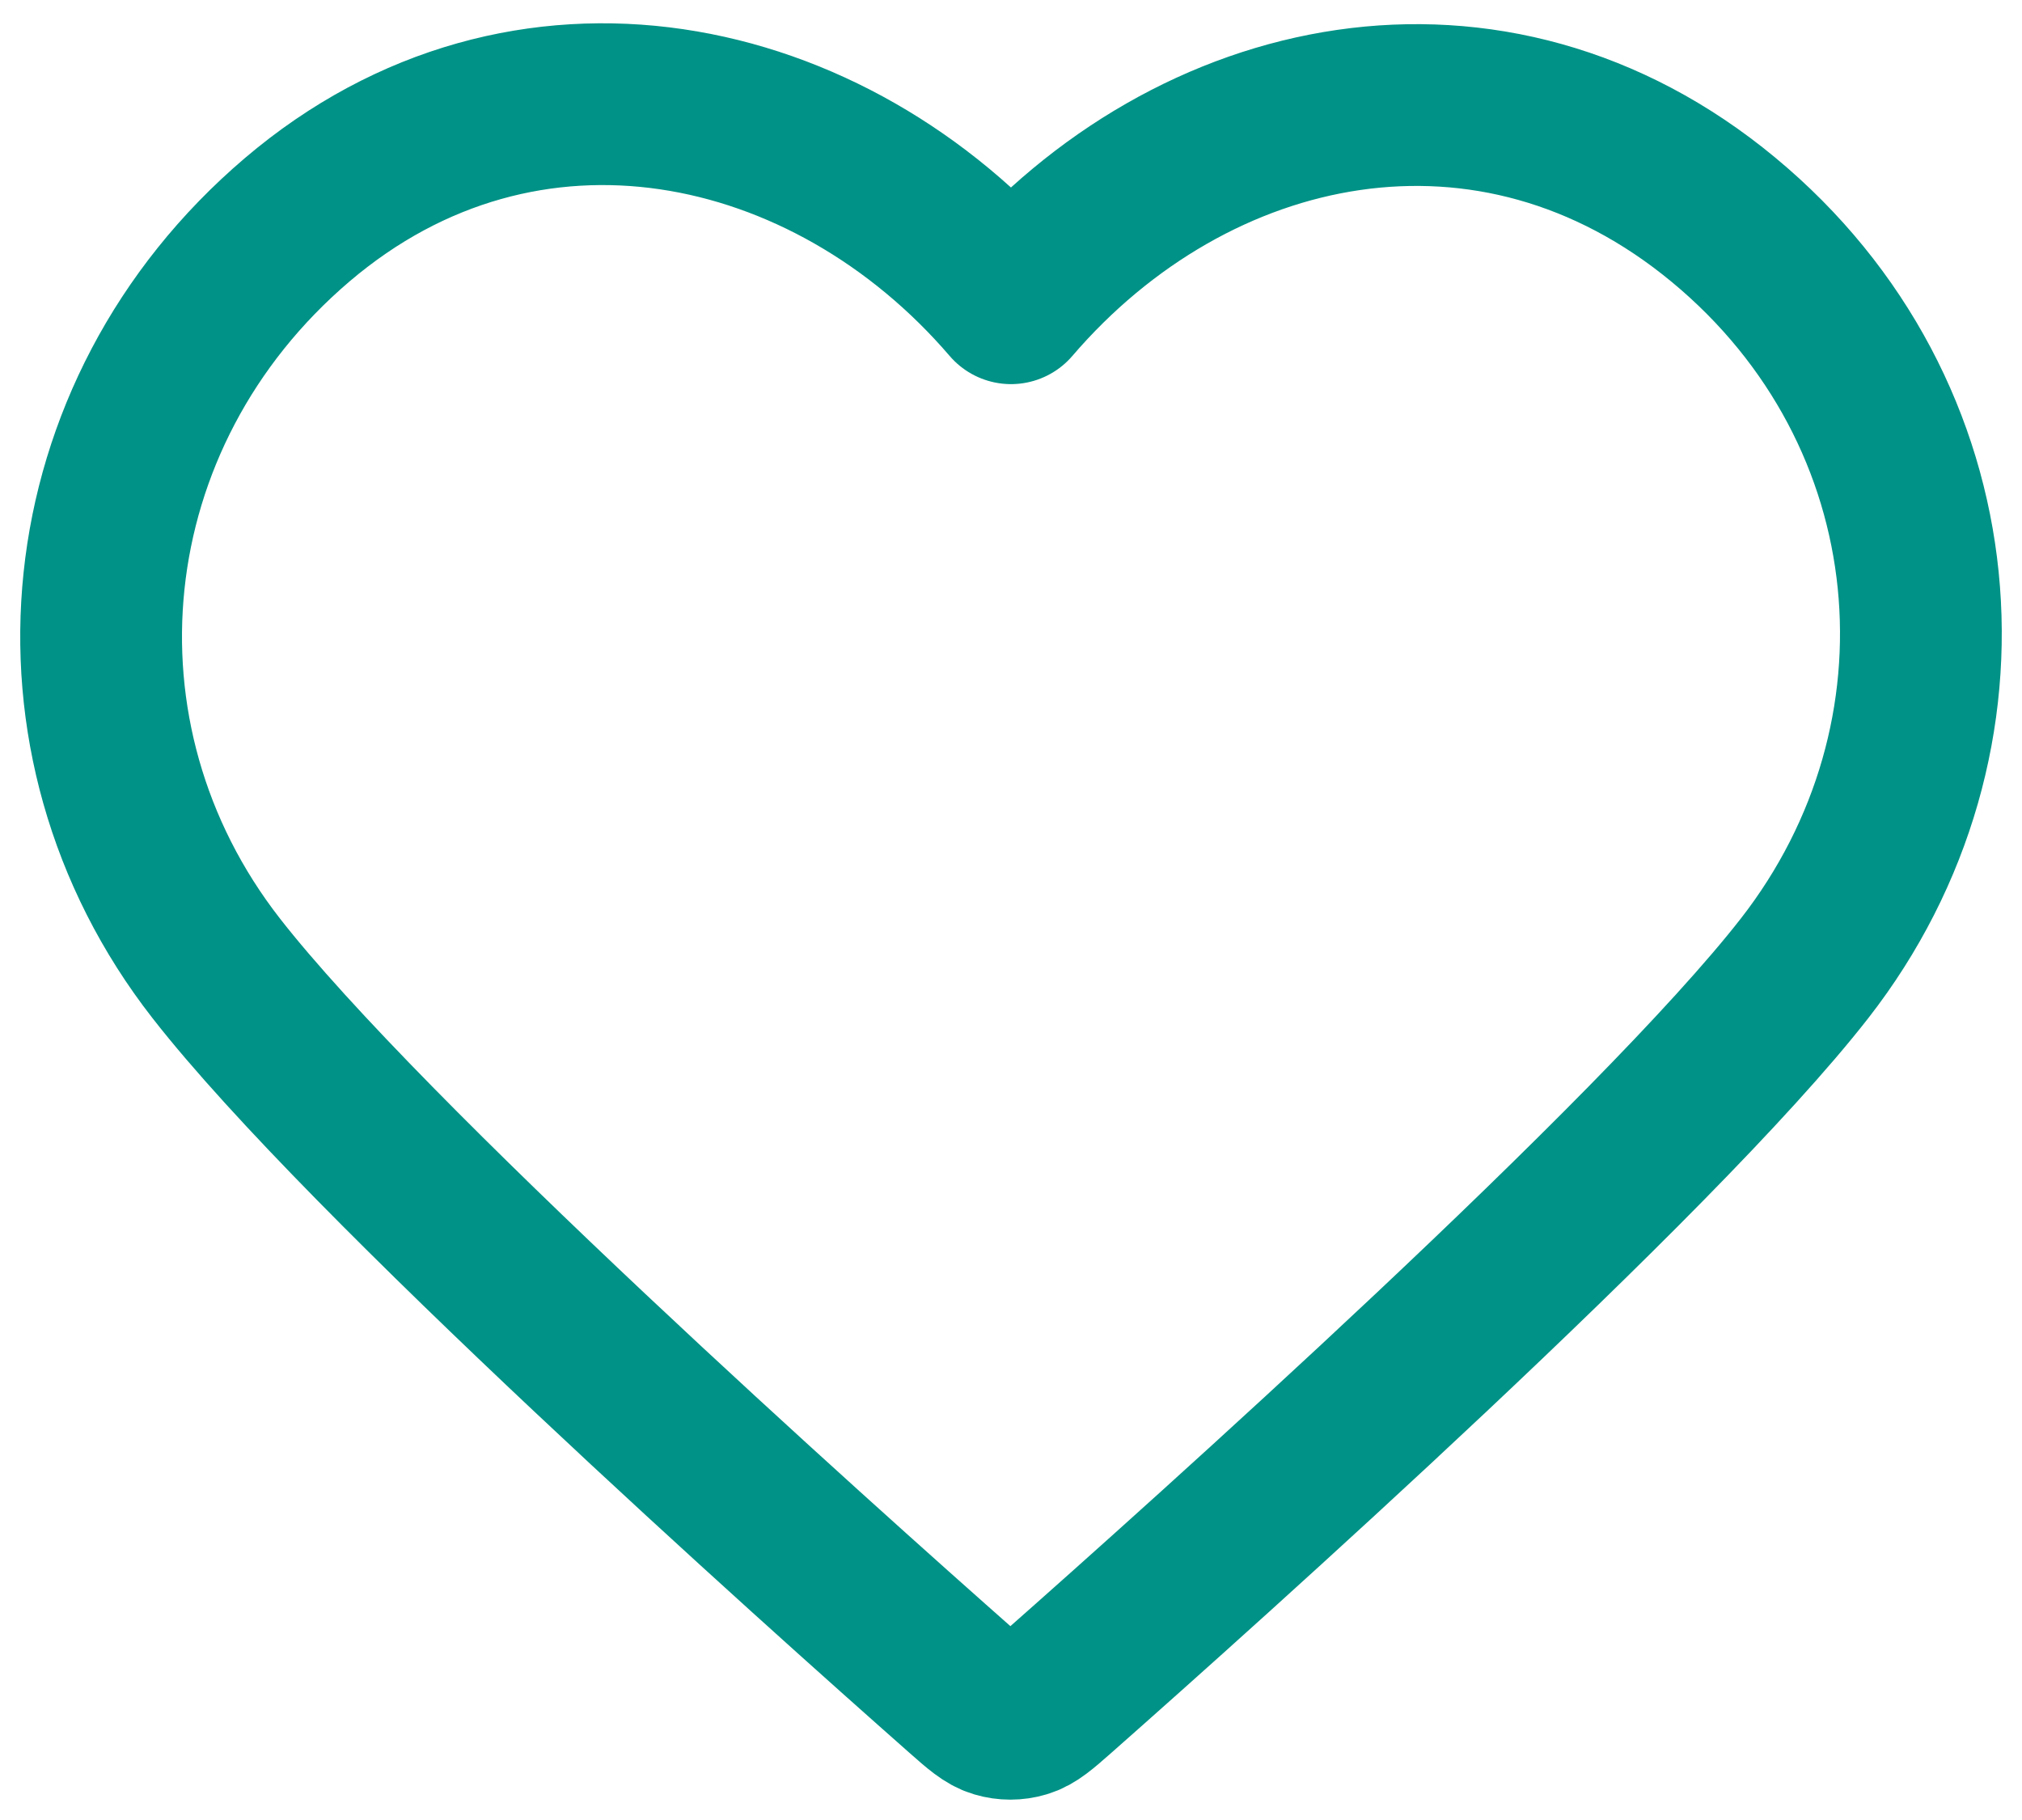
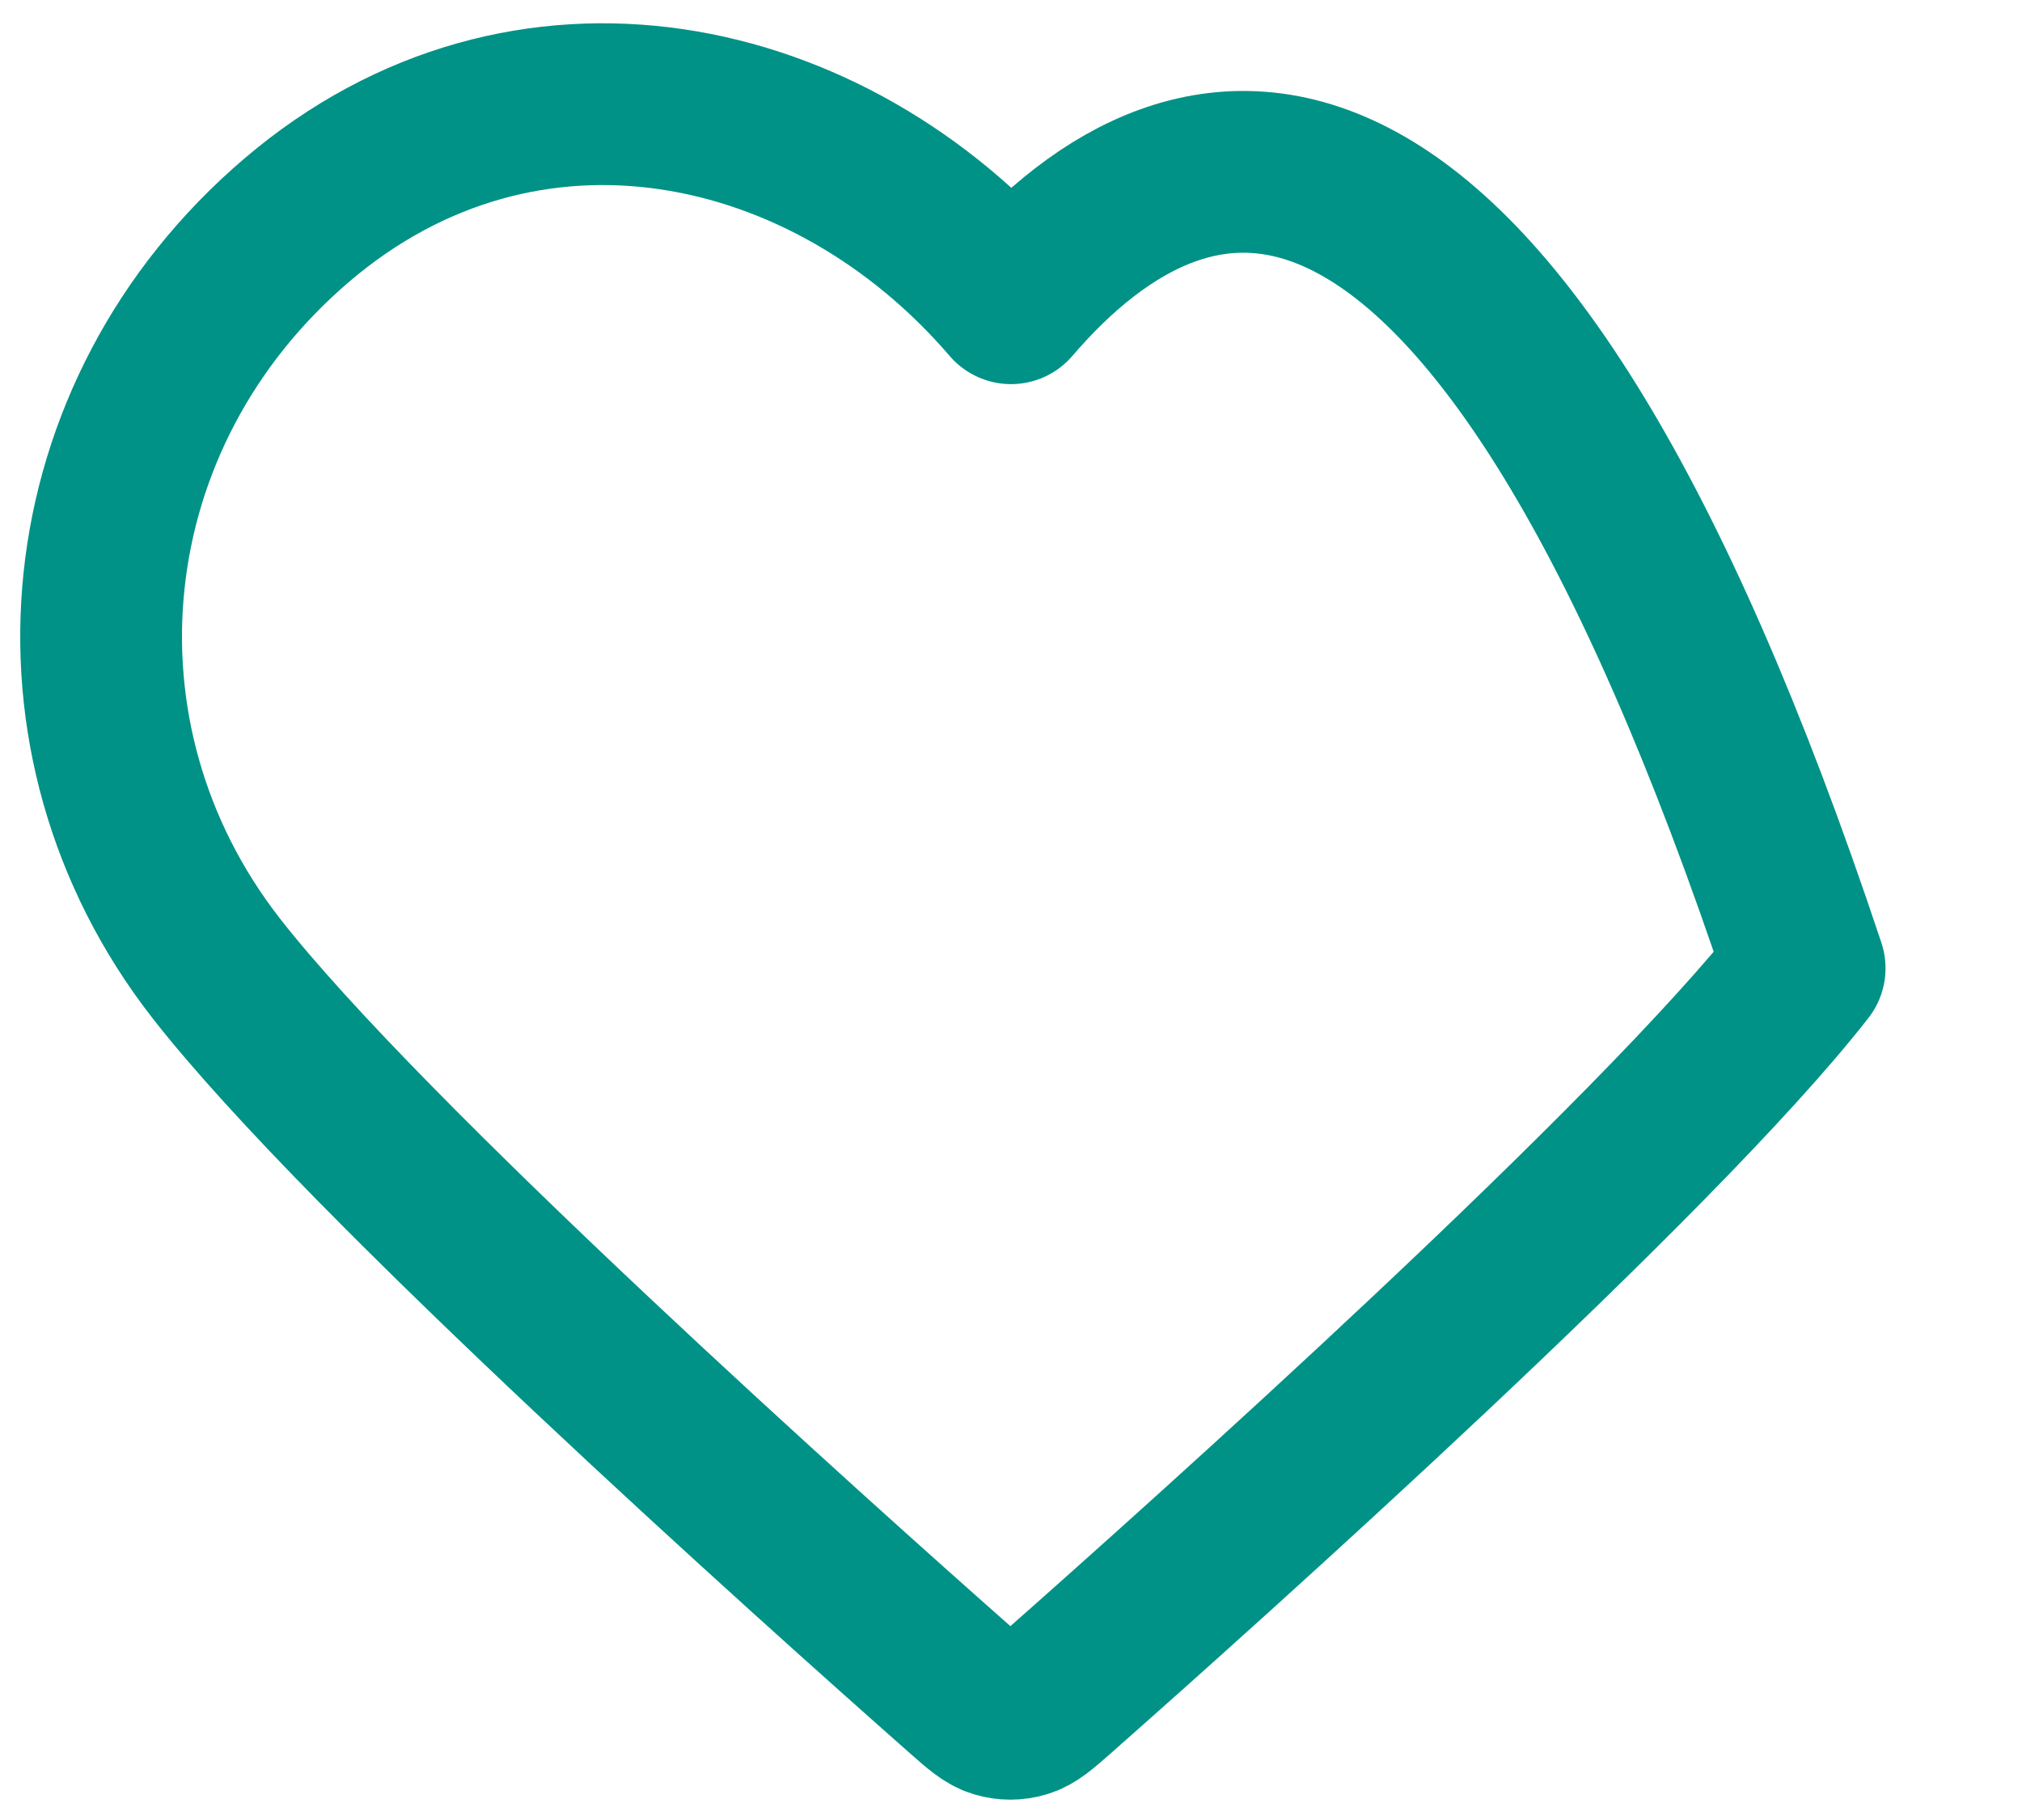
<svg xmlns="http://www.w3.org/2000/svg" width="20" height="18" viewBox="0 0 20 18" fill="none">
-   <path fill-rule="evenodd" clip-rule="evenodd" d="M10 2.999C8.201 0.902 5.194 0.254 2.939 2.174C0.685 4.094 0.367 7.305 2.138 9.576C3.61 11.464 8.065 15.447 9.525 16.736C9.688 16.88 9.77 16.952 9.865 16.98C9.948 17.005 10.039 17.005 10.122 16.98C10.218 16.952 10.299 16.88 10.463 16.736C11.923 15.447 16.378 11.464 17.85 9.576C19.62 7.305 19.342 4.074 17.048 2.174C14.755 0.274 11.799 0.902 10 2.999Z" stroke="#009286" stroke-width="1.6" stroke-linecap="round" stroke-linejoin="round" />
+   <path fill-rule="evenodd" clip-rule="evenodd" d="M10 2.999C8.201 0.902 5.194 0.254 2.939 2.174C0.685 4.094 0.367 7.305 2.138 9.576C3.61 11.464 8.065 15.447 9.525 16.736C9.688 16.88 9.77 16.952 9.865 16.98C9.948 17.005 10.039 17.005 10.122 16.98C10.218 16.952 10.299 16.88 10.463 16.736C11.923 15.447 16.378 11.464 17.85 9.576C14.755 0.274 11.799 0.902 10 2.999Z" stroke="#009286" stroke-width="1.6" stroke-linecap="round" stroke-linejoin="round" />
</svg>